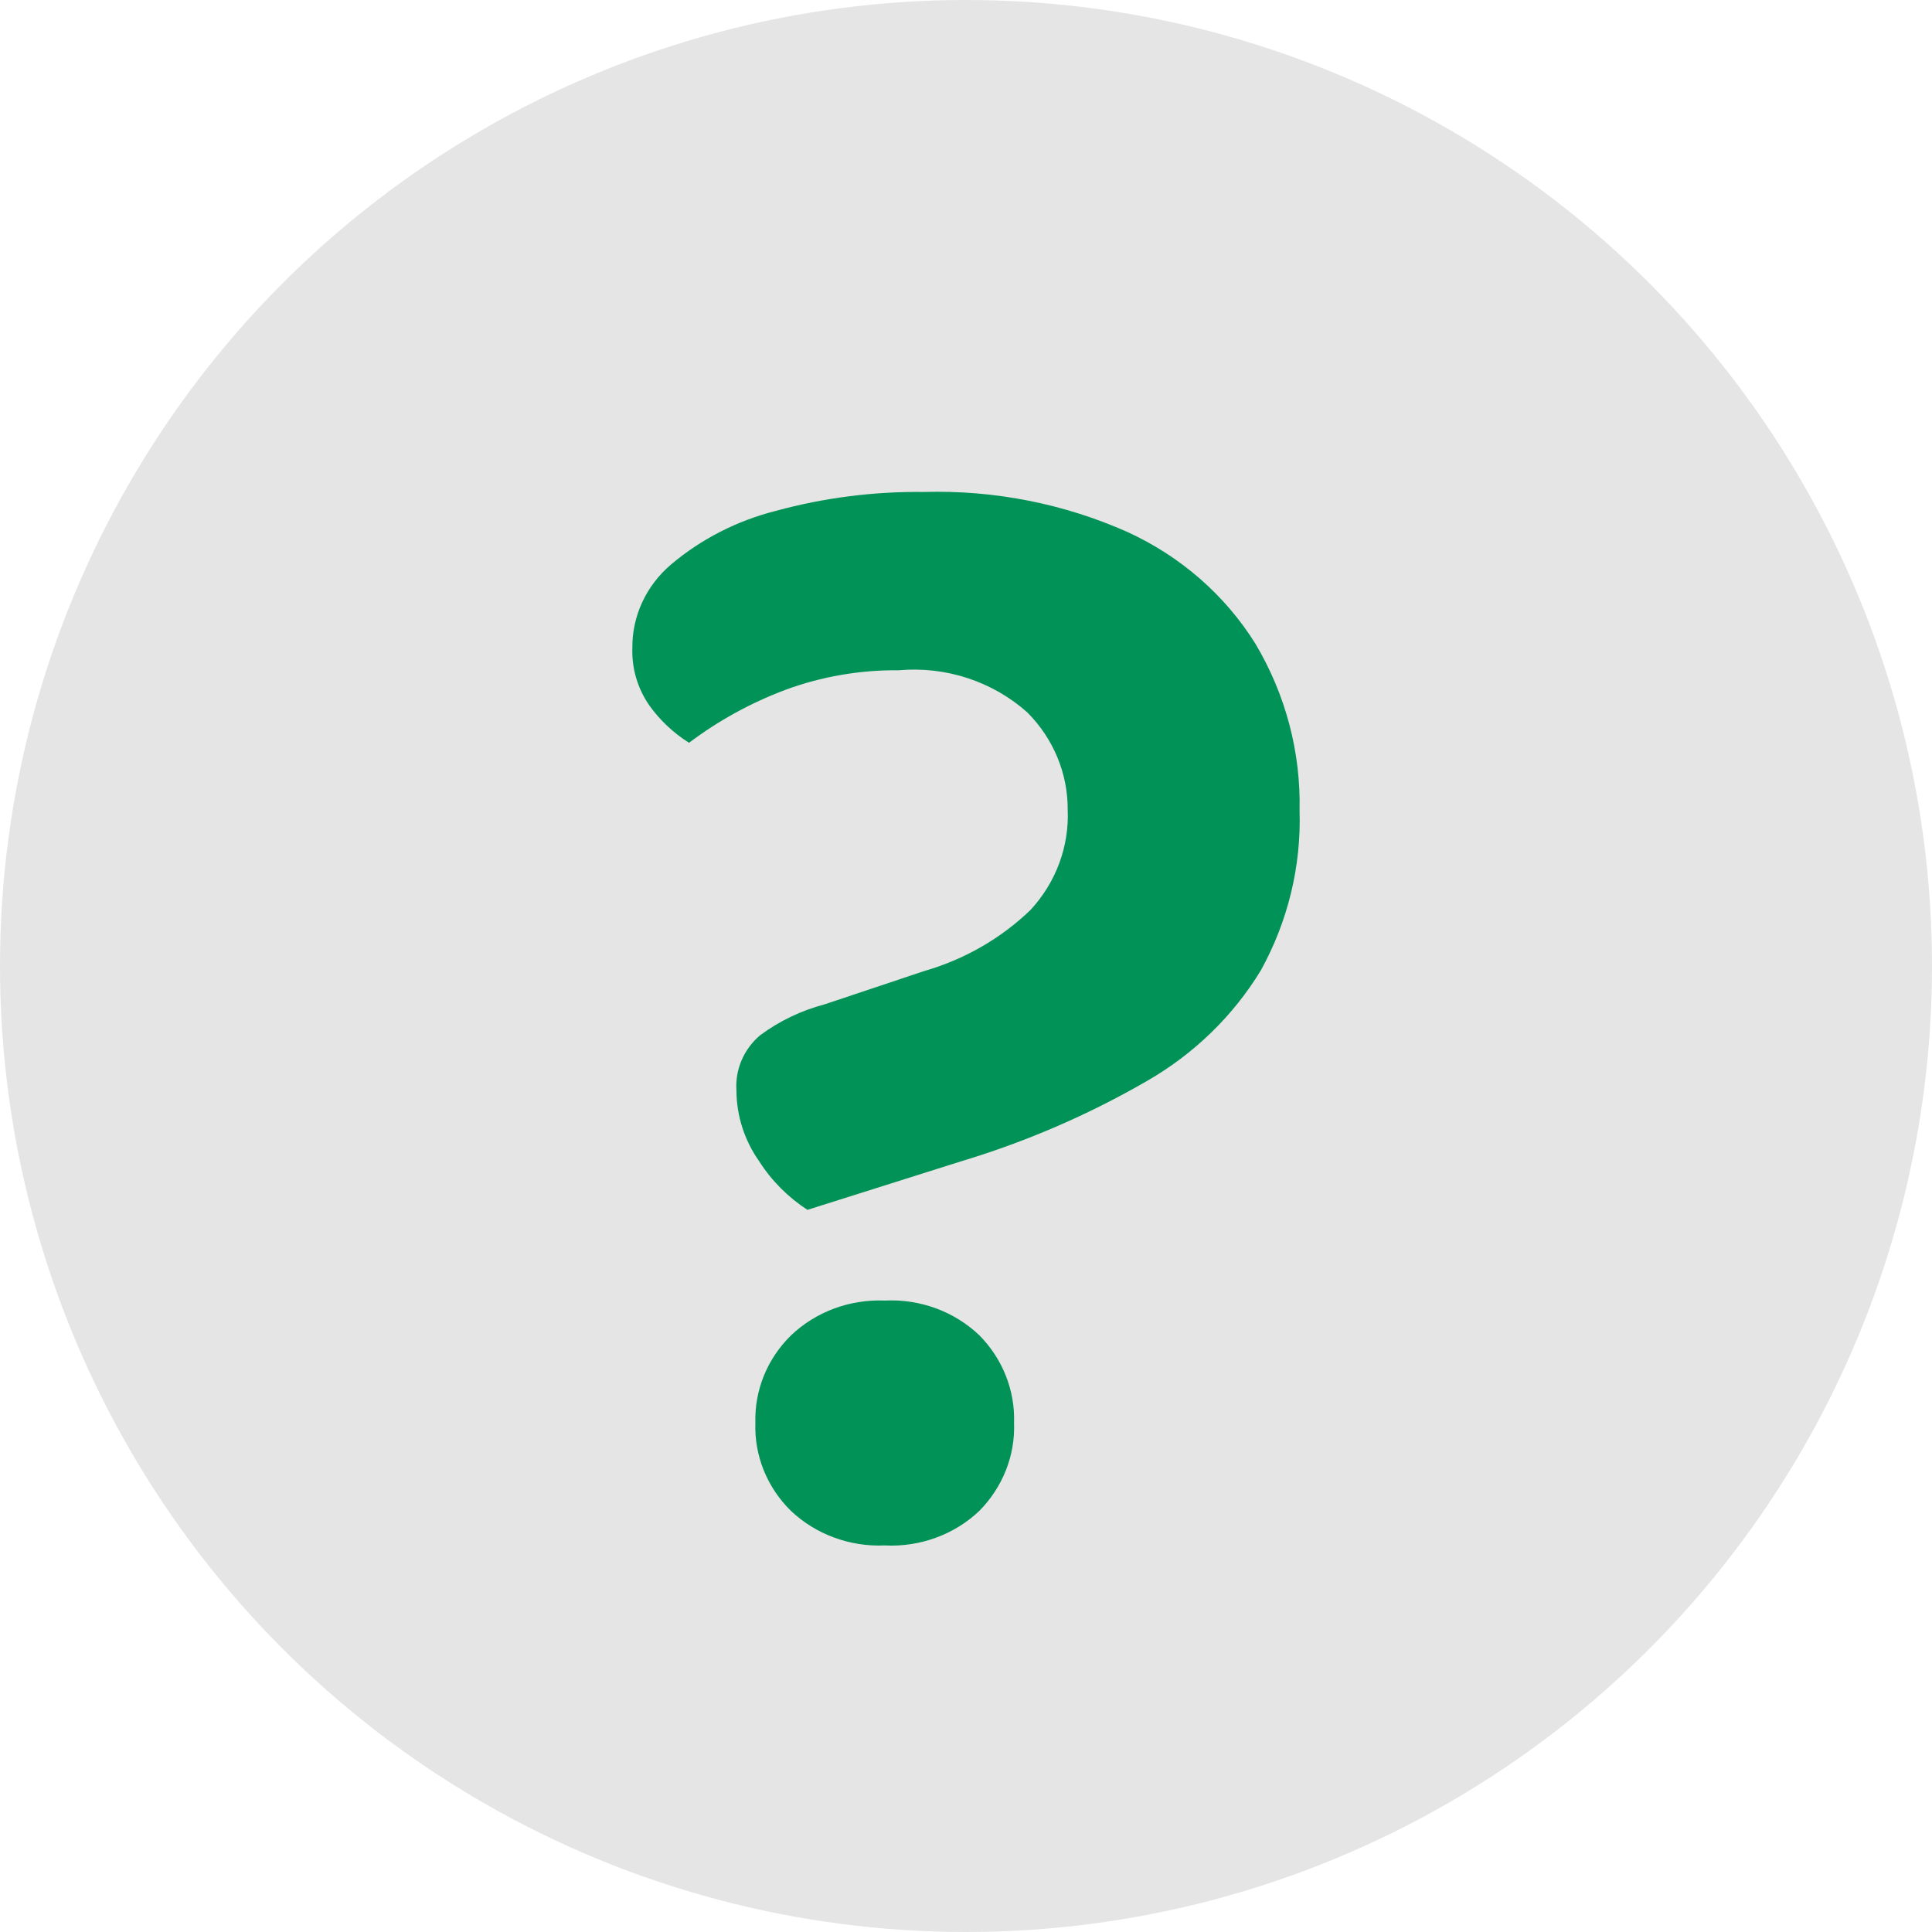
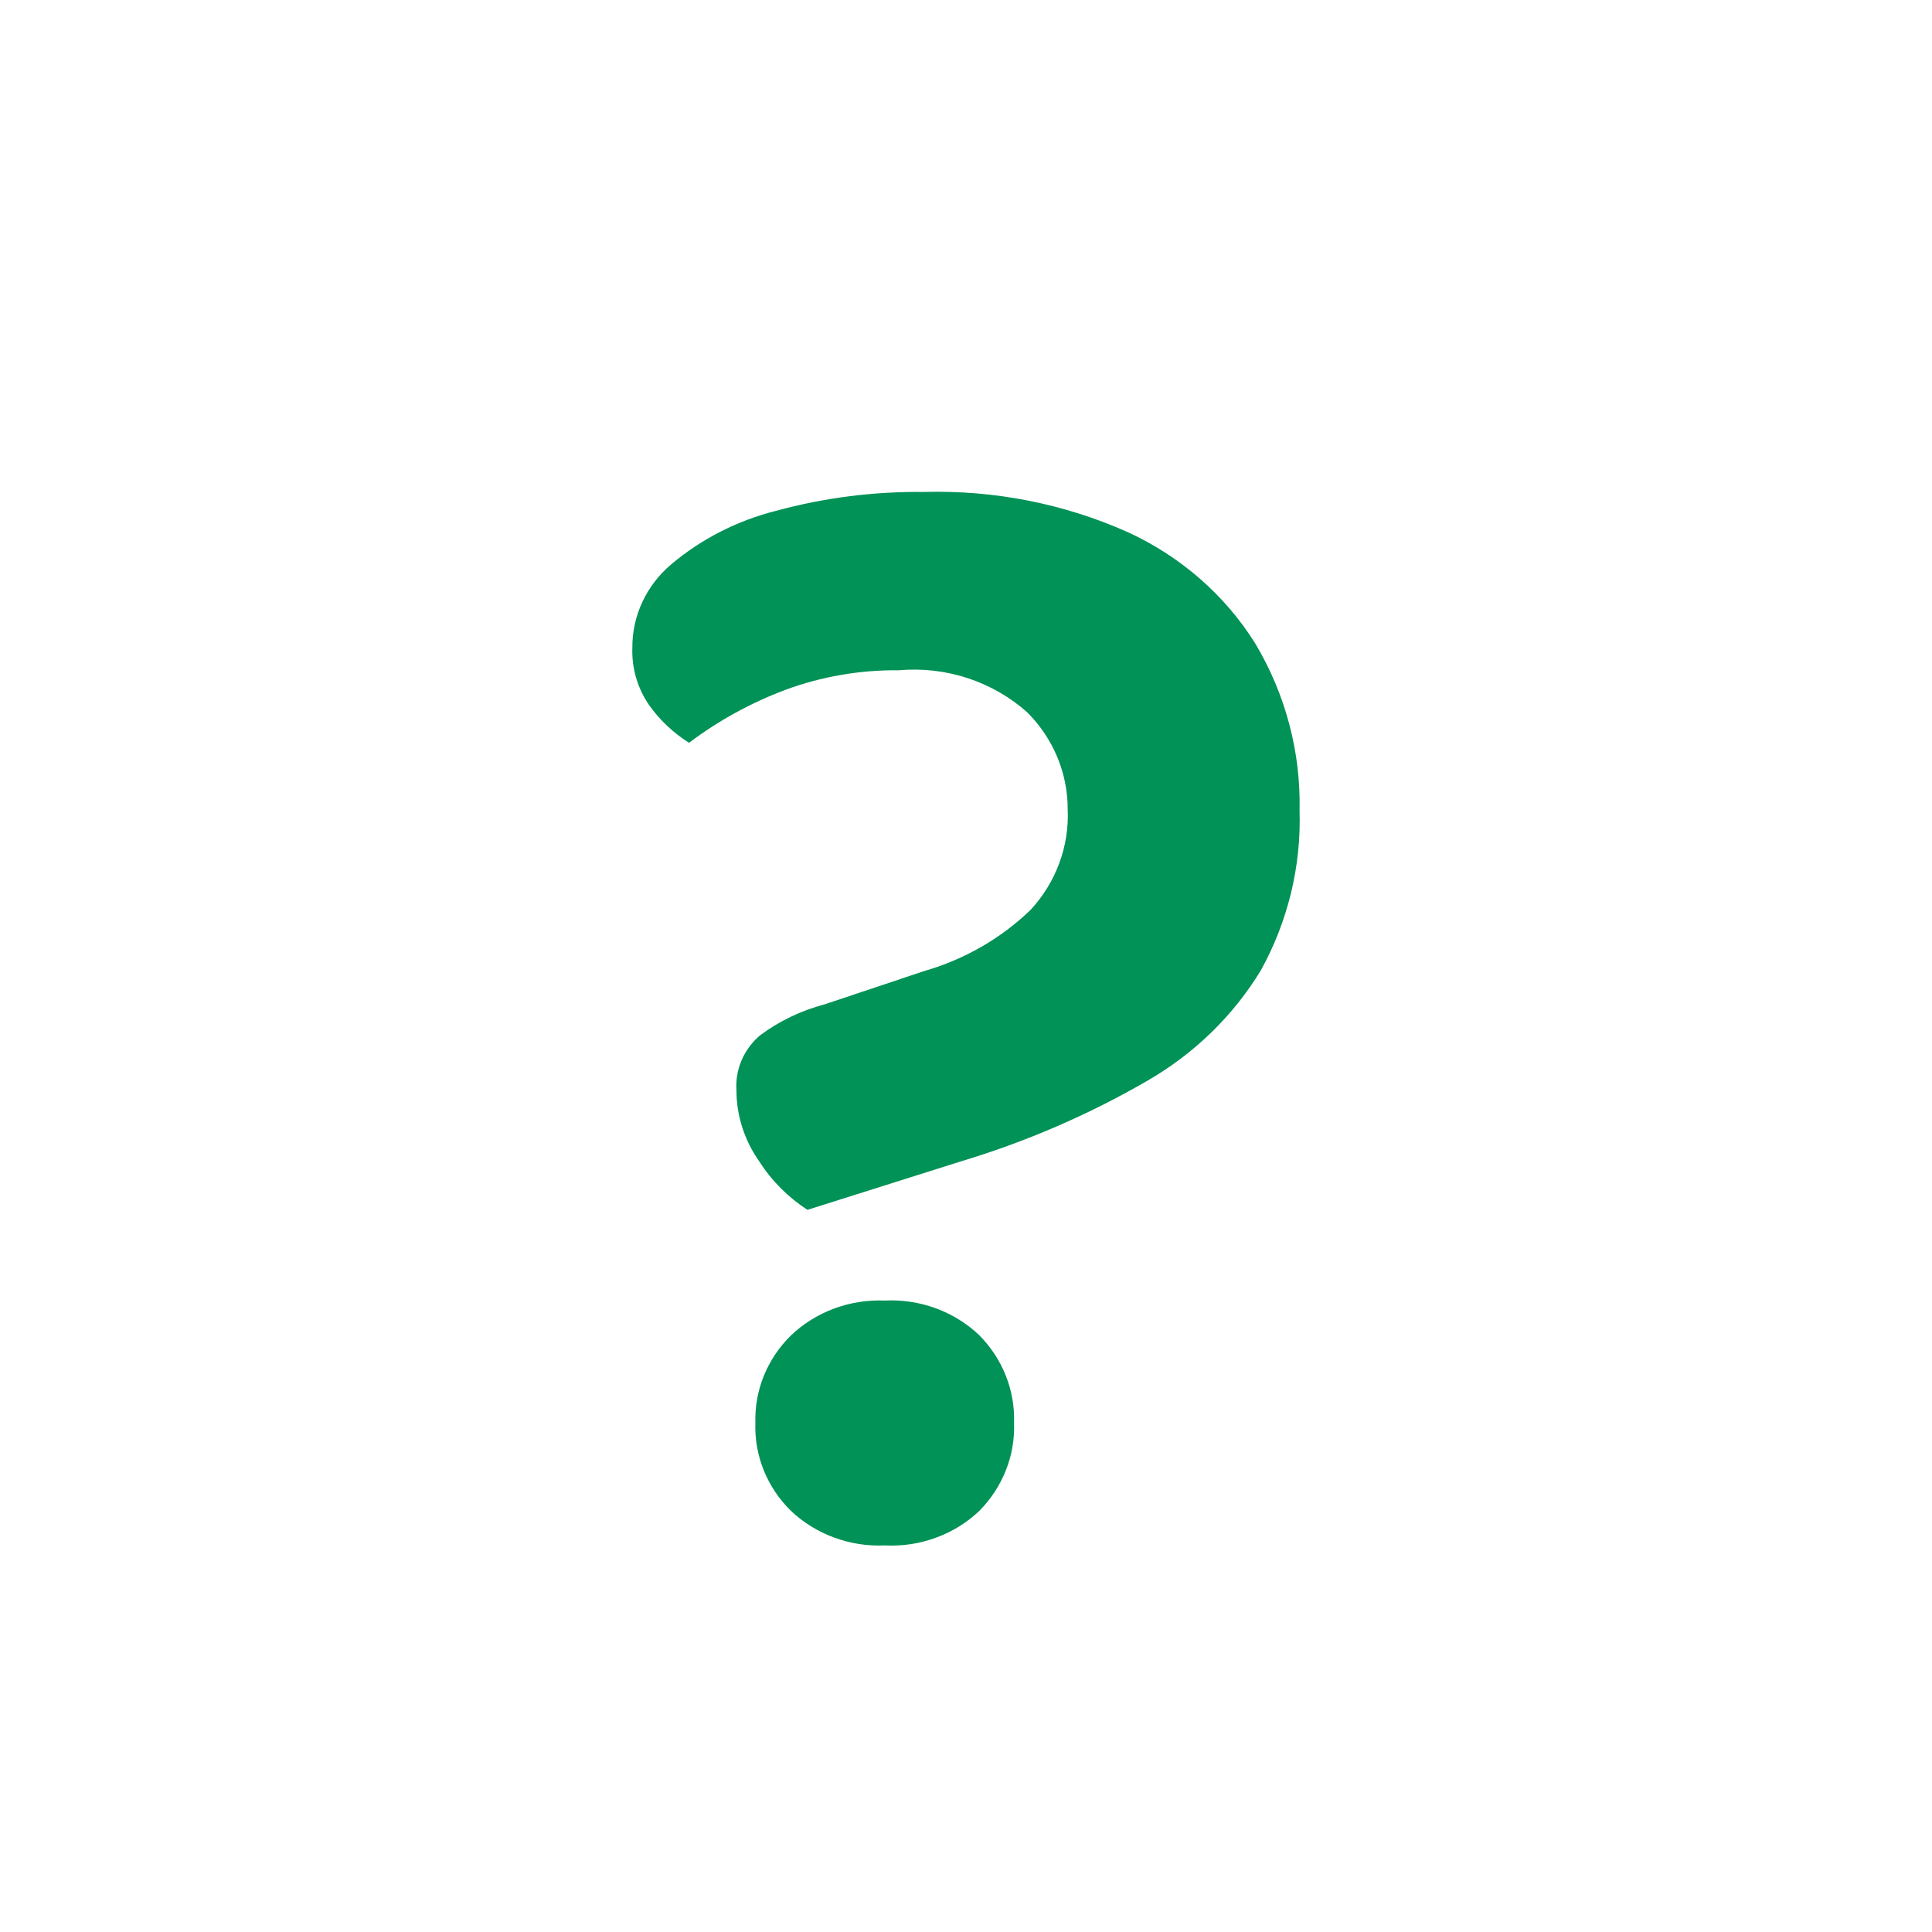
<svg xmlns="http://www.w3.org/2000/svg" width="55" height="55" viewBox="0 0 55 55" fill="none">
-   <circle cx="27.5" cy="27.5" r="27.5" fill="#E5E5E5" />
  <path d="M27.342 33.066L22.986 34.442C22.433 34.082 21.966 33.613 21.617 33.066C21.194 32.469 20.967 31.764 20.965 31.043C20.945 30.749 20.995 30.455 21.112 30.183C21.229 29.91 21.409 29.667 21.639 29.472C22.186 29.066 22.812 28.766 23.48 28.59L26.309 27.644C27.455 27.314 28.497 26.715 29.34 25.901C30.065 25.114 30.443 24.088 30.395 23.039C30.398 22.014 29.988 21.028 29.25 20.285C28.763 19.848 28.184 19.515 27.553 19.307C26.922 19.099 26.252 19.022 25.587 19.081C24.482 19.07 23.385 19.259 22.354 19.64C21.369 20.011 20.446 20.519 19.615 21.146C19.174 20.867 18.792 20.509 18.492 20.092C18.151 19.604 17.98 19.025 18.002 18.437C17.999 17.991 18.095 17.548 18.285 17.14C18.475 16.732 18.753 16.367 19.102 16.071C19.96 15.346 20.982 14.823 22.088 14.543C23.46 14.169 24.882 13.988 26.309 14.005C28.305 13.949 30.288 14.339 32.099 15.146C33.612 15.839 34.878 16.945 35.738 18.324C36.6 19.771 37.034 21.415 36.996 23.08C37.045 24.659 36.666 26.224 35.896 27.62C35.107 28.921 33.987 30.008 32.64 30.78C30.975 31.742 29.197 32.509 27.342 33.066ZM21.504 40.51C21.49 40.051 21.572 39.594 21.745 39.166C21.919 38.738 22.18 38.348 22.515 38.019C22.864 37.685 23.282 37.424 23.742 37.253C24.202 37.082 24.694 37.004 25.186 37.024C25.683 36.999 26.179 37.075 26.643 37.245C27.107 37.416 27.529 37.678 27.881 38.014C28.209 38.346 28.465 38.737 28.634 39.165C28.804 39.593 28.883 40.048 28.868 40.505C28.885 40.965 28.807 41.423 28.637 41.853C28.467 42.283 28.21 42.676 27.881 43.01C27.528 43.346 27.107 43.607 26.642 43.776C26.178 43.946 25.682 44.021 25.186 43.995C24.694 44.017 24.203 43.94 23.743 43.77C23.283 43.601 22.865 43.342 22.515 43.01C22.179 42.68 21.917 42.288 21.743 41.859C21.57 41.429 21.488 40.97 21.504 40.51Z" fill="#009256" />
</svg>